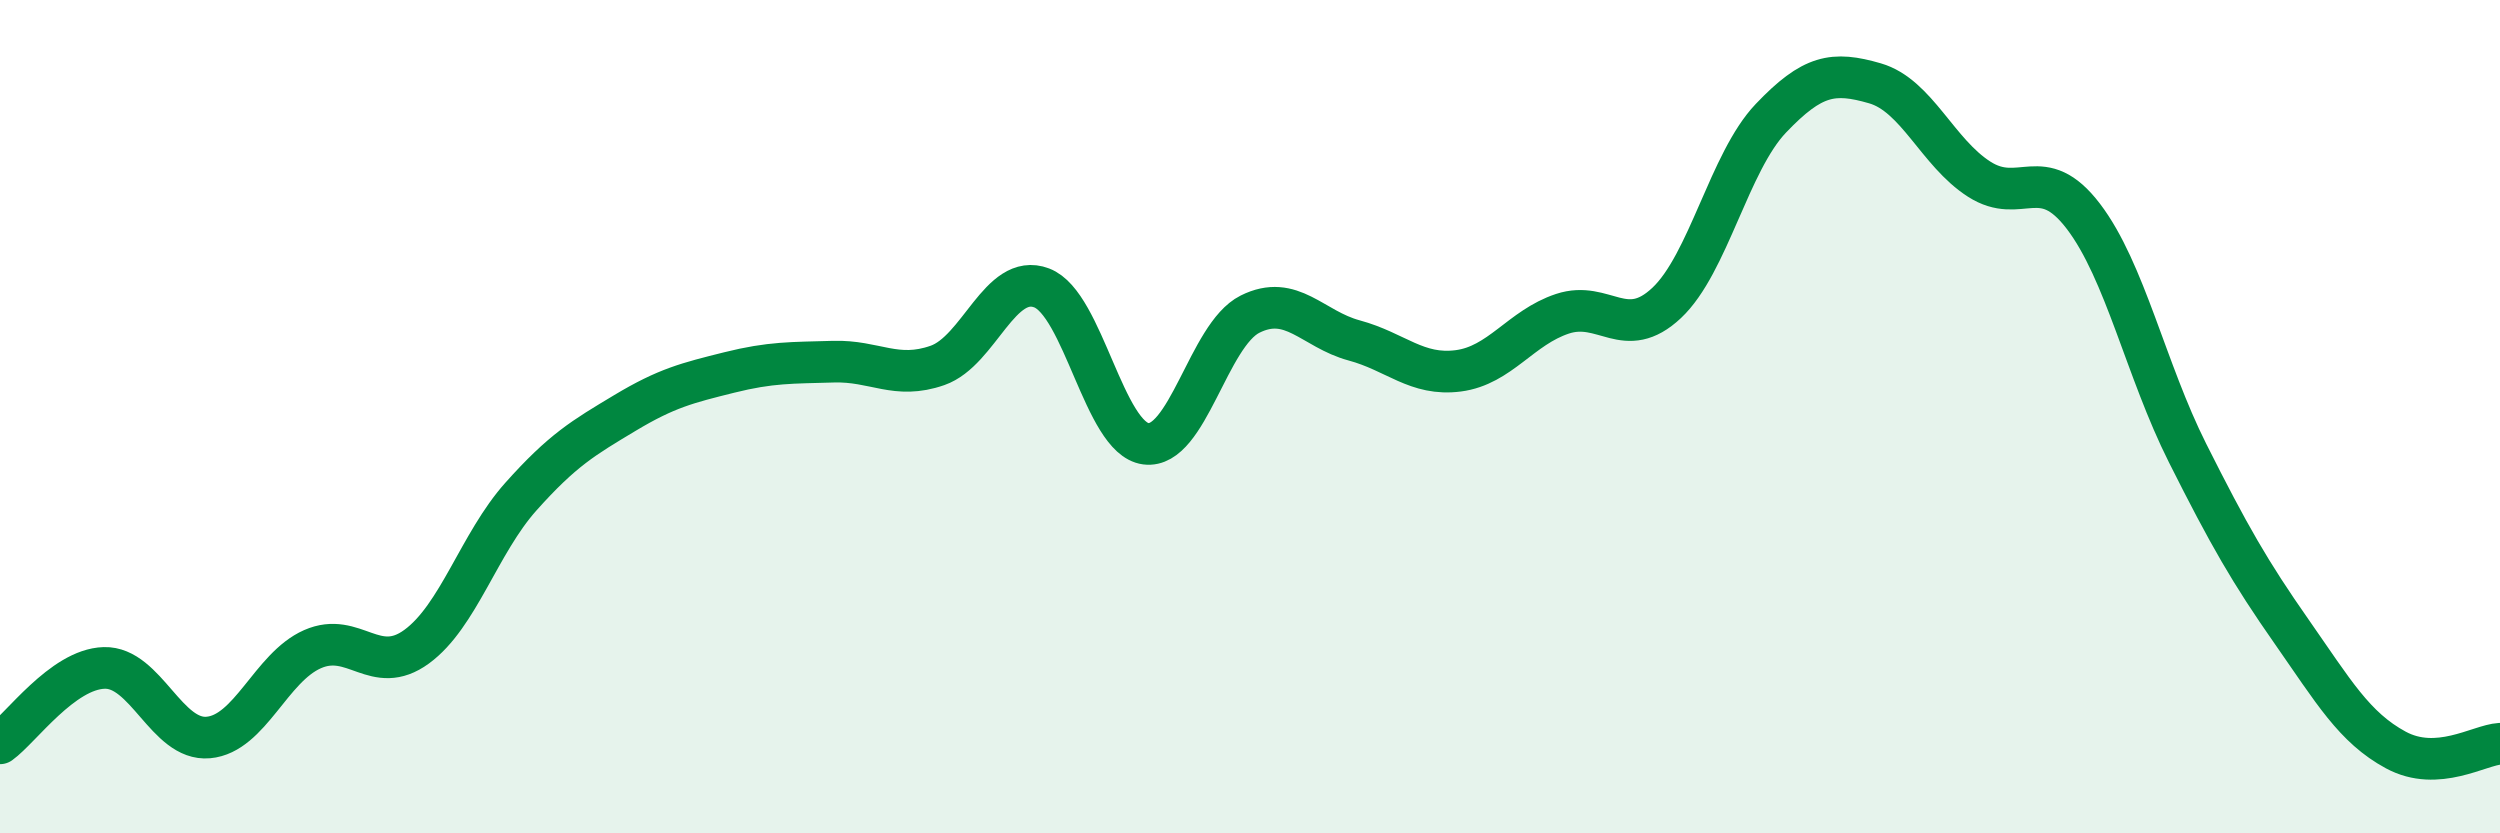
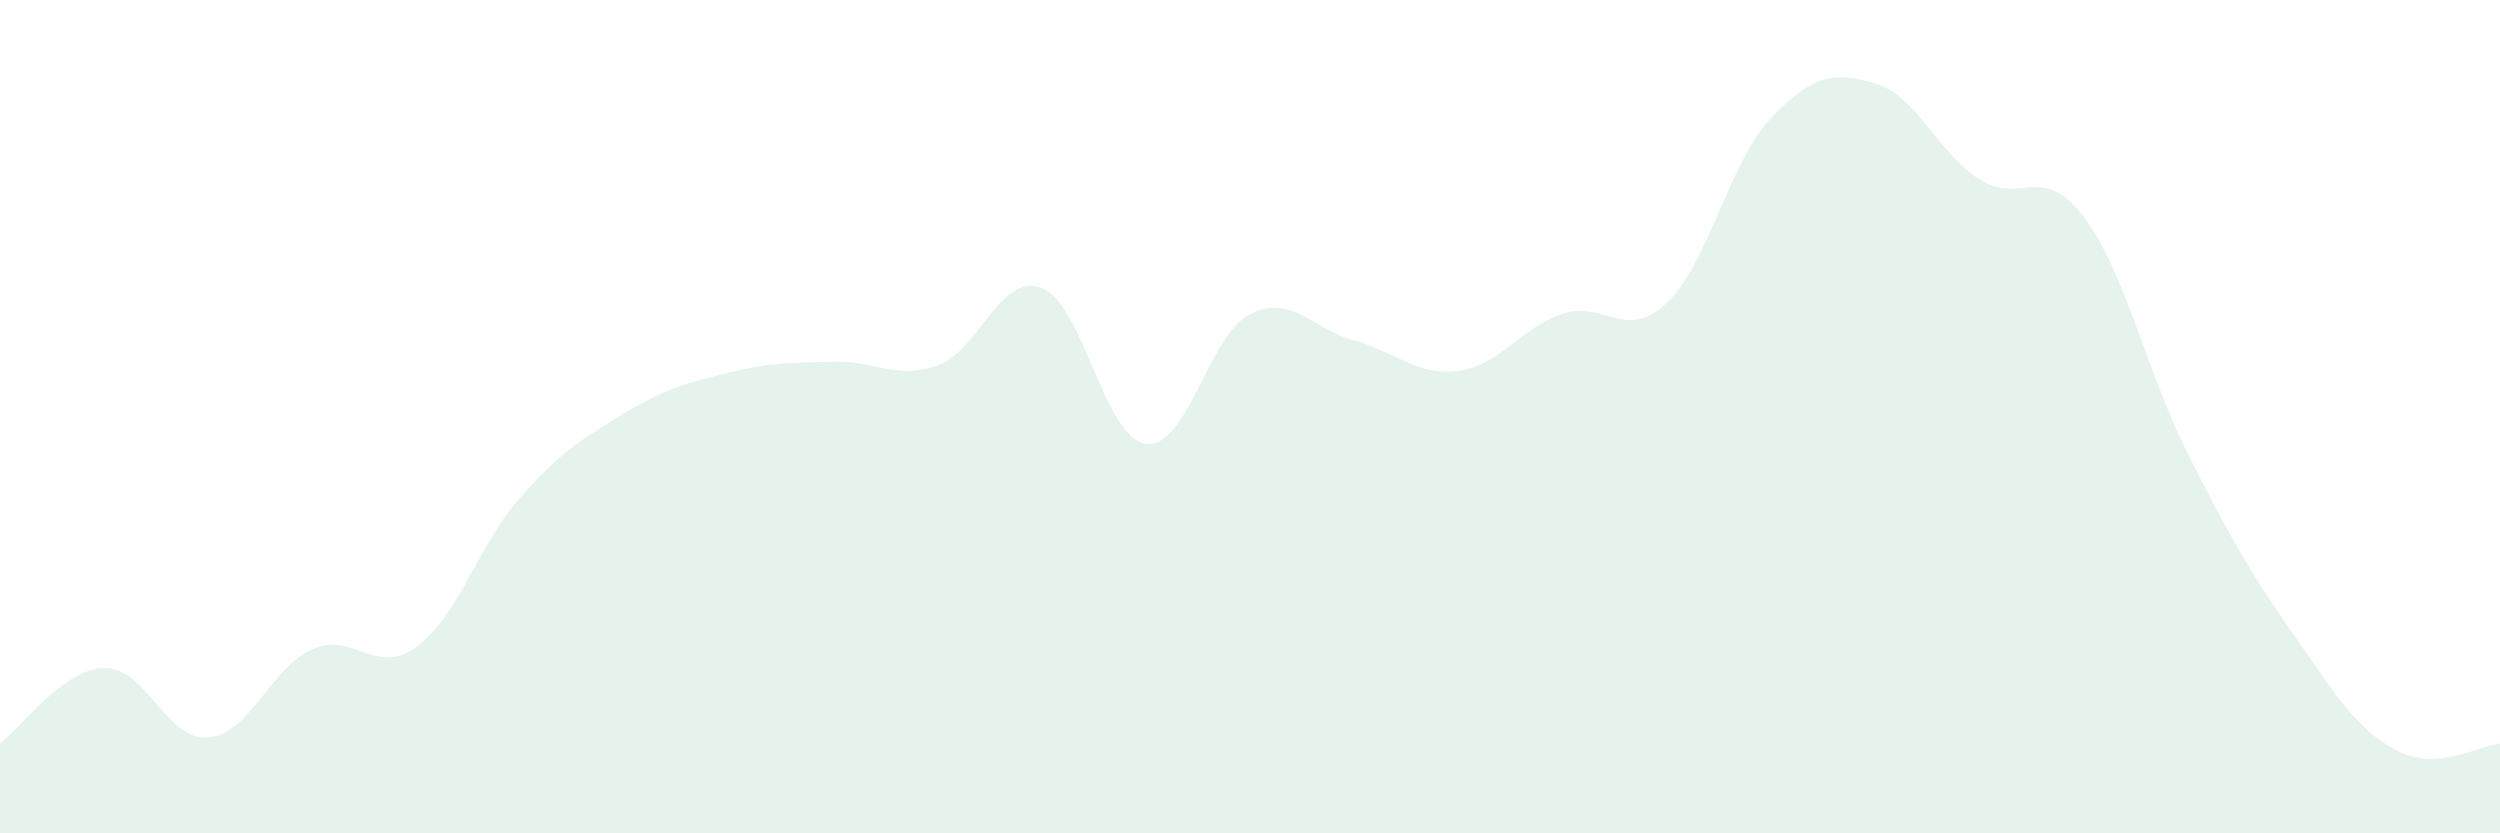
<svg xmlns="http://www.w3.org/2000/svg" width="60" height="20" viewBox="0 0 60 20">
  <path d="M 0,17.84 C 0.5,17.48 1.5,16.06 2.5,16.03 C 3.5,16 4,17.79 5,17.7 C 6,17.61 6.5,16.02 7.5,15.58 C 8.5,15.14 9,16.25 10,15.52 C 11,14.79 11.5,13.04 12.5,11.92 C 13.5,10.8 14,10.51 15,9.91 C 16,9.31 16.5,9.19 17.5,8.94 C 18.5,8.69 19,8.71 20,8.68 C 21,8.65 21.5,9.12 22.5,8.77 C 23.5,8.42 24,6.53 25,6.91 C 26,7.29 26.5,10.52 27.5,10.65 C 28.5,10.78 29,8.04 30,7.54 C 31,7.04 31.5,7.9 32.5,8.17 C 33.5,8.44 34,9.03 35,8.9 C 36,8.77 36.5,7.86 37.5,7.53 C 38.5,7.2 39,8.21 40,7.27 C 41,6.33 41.5,3.89 42.5,2.84 C 43.5,1.79 44,1.71 45,2 C 46,2.29 46.5,3.66 47.5,4.3 C 48.5,4.94 49,3.88 50,5.19 C 51,6.5 51.5,8.88 52.5,10.87 C 53.5,12.86 54,13.73 55,15.16 C 56,16.59 56.5,17.46 57.5,18 C 58.5,18.54 59.5,17.88 60,17.85L60 20L0 20Z" fill="#008740" opacity="0.1" stroke-linecap="round" stroke-linejoin="round" />
-   <path d="M 0,17.84 C 0.5,17.48 1.5,16.06 2.5,16.03 C 3.5,16 4,17.79 5,17.7 C 6,17.61 6.5,16.02 7.5,15.58 C 8.5,15.14 9,16.25 10,15.52 C 11,14.79 11.5,13.04 12.5,11.92 C 13.5,10.8 14,10.51 15,9.91 C 16,9.31 16.5,9.19 17.5,8.94 C 18.5,8.69 19,8.71 20,8.68 C 21,8.65 21.5,9.12 22.5,8.77 C 23.5,8.42 24,6.53 25,6.91 C 26,7.29 26.5,10.52 27.5,10.65 C 28.5,10.78 29,8.04 30,7.54 C 31,7.04 31.5,7.9 32.5,8.17 C 33.5,8.44 34,9.03 35,8.9 C 36,8.77 36.5,7.86 37.5,7.53 C 38.5,7.2 39,8.21 40,7.27 C 41,6.33 41.5,3.89 42.5,2.84 C 43.5,1.79 44,1.71 45,2 C 46,2.29 46.5,3.66 47.5,4.3 C 48.5,4.94 49,3.88 50,5.19 C 51,6.5 51.5,8.88 52.5,10.87 C 53.5,12.86 54,13.73 55,15.16 C 56,16.59 56.5,17.46 57.5,18 C 58.5,18.54 59.5,17.88 60,17.85" stroke="#008740" stroke-width="1" fill="none" stroke-linecap="round" stroke-linejoin="round" />
</svg>